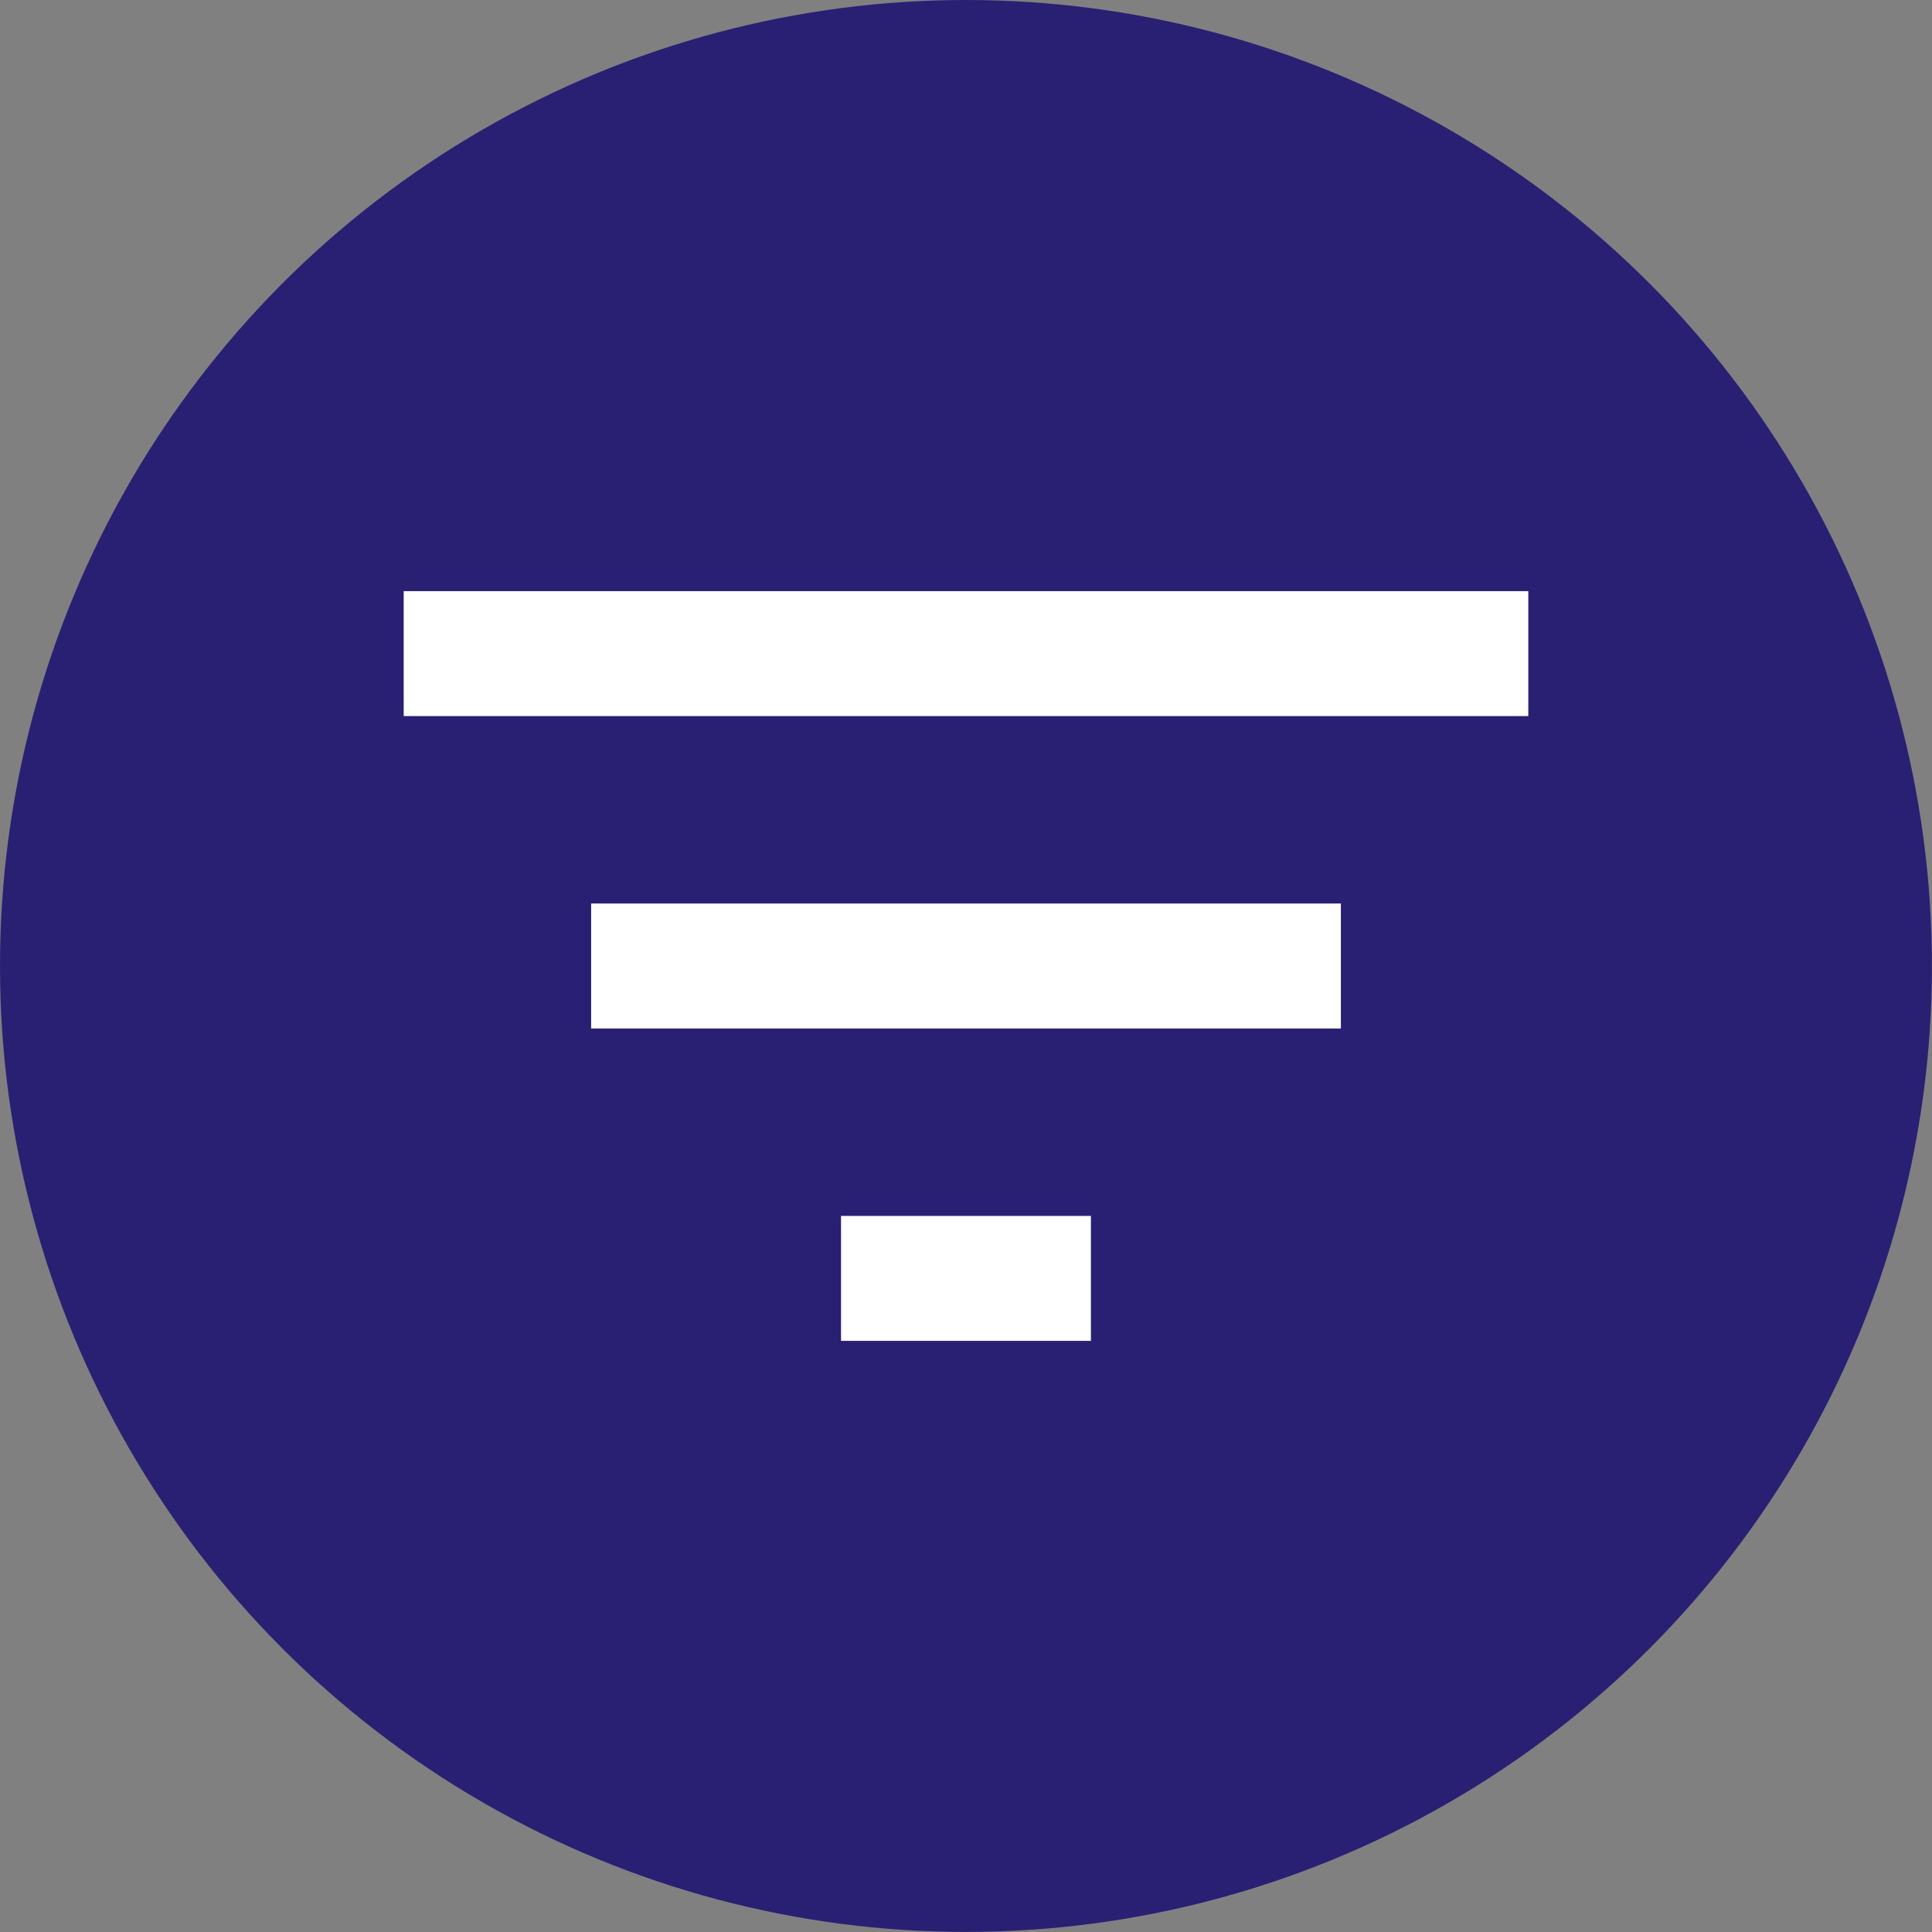
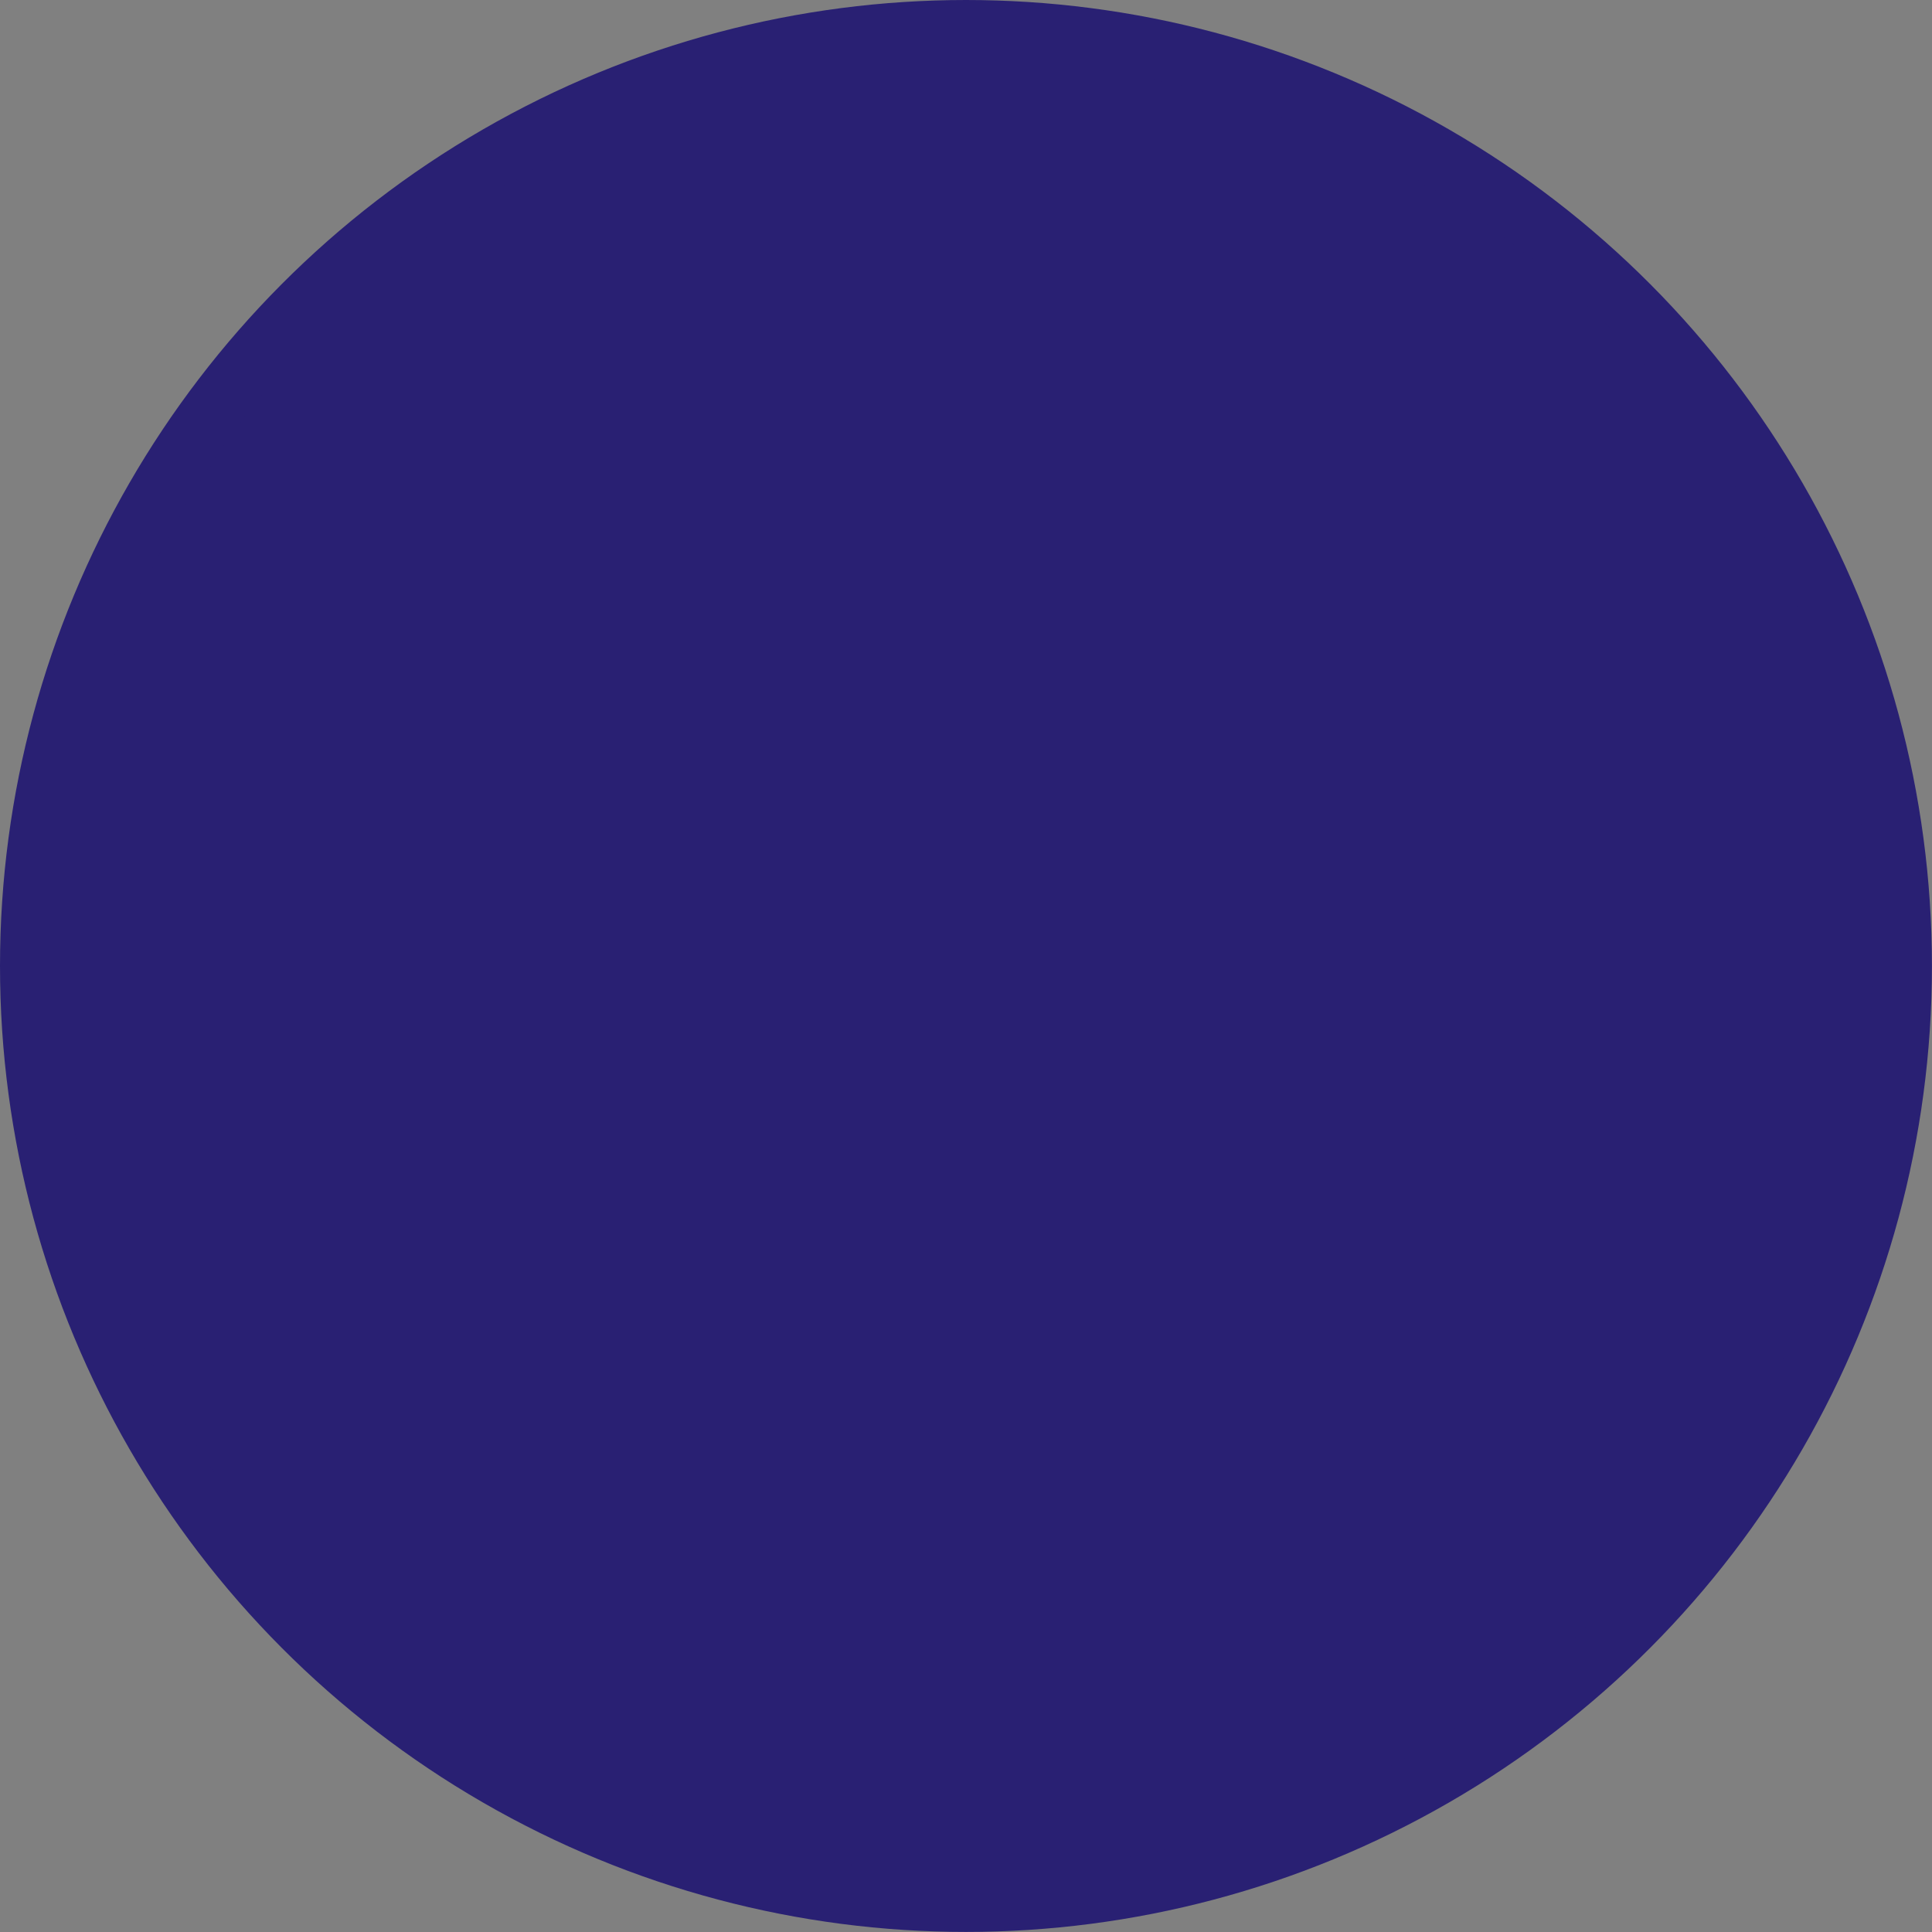
<svg xmlns="http://www.w3.org/2000/svg" xmlns:ns1="http://sodipodi.sourceforge.net/DTD/sodipodi-0.dtd" xmlns:ns2="http://www.inkscape.org/namespaces/inkscape" height="32.271" width="32.271" fill="#FFFF" version="1.1" id="svg6" ns1:docname="filter.svg" ns2:version="1.1 (c68e22c387, 2021-05-23)">
  <rect width="100%" height="100%" fill="#808080" stroke="none" />
  <defs id="defs10" />
  <ns1:namedview id="namedview8" pagecolor="#ffffff" bordercolor="#666666" borderopacity="1.0" ns2:pageshadow="2" ns2:pageopacity="0.0" ns2:pagecheckerboard="0" showgrid="false" ns2:zoom="11.475754" ns2:cx="6.4048079" ns2:cy="19.127283" ns2:window-width="1920" ns2:window-height="1009" ns2:window-x="1912" ns2:window-y="-8" ns2:window-maximized="1" ns2:current-layer="svg6" />
  <circle style="fill:#292073;fill-opacity:1;stroke:#292073;stroke-width:1;stroke-linecap:round;stroke-linejoin:bevel;stroke-miterlimit:4;stroke-dasharray:none;stroke-dashoffset:400;stroke-opacity:1;paint-order:stroke fill markers" id="path1609" cx="16.135" cy="16.135" r="15.635" />
-   <path d="m 14.048,22.397 h 4.174 V 20.31 H 14.048 Z M 6.743,9.874 V 11.961 H 25.528 V 9.874 Z M 9.874,17.179 h 12.523 v -2.087 H 9.874 Z" id="path4" style="fill:#ffffff;fill-opacity:1;stroke-width:1" />
</svg>